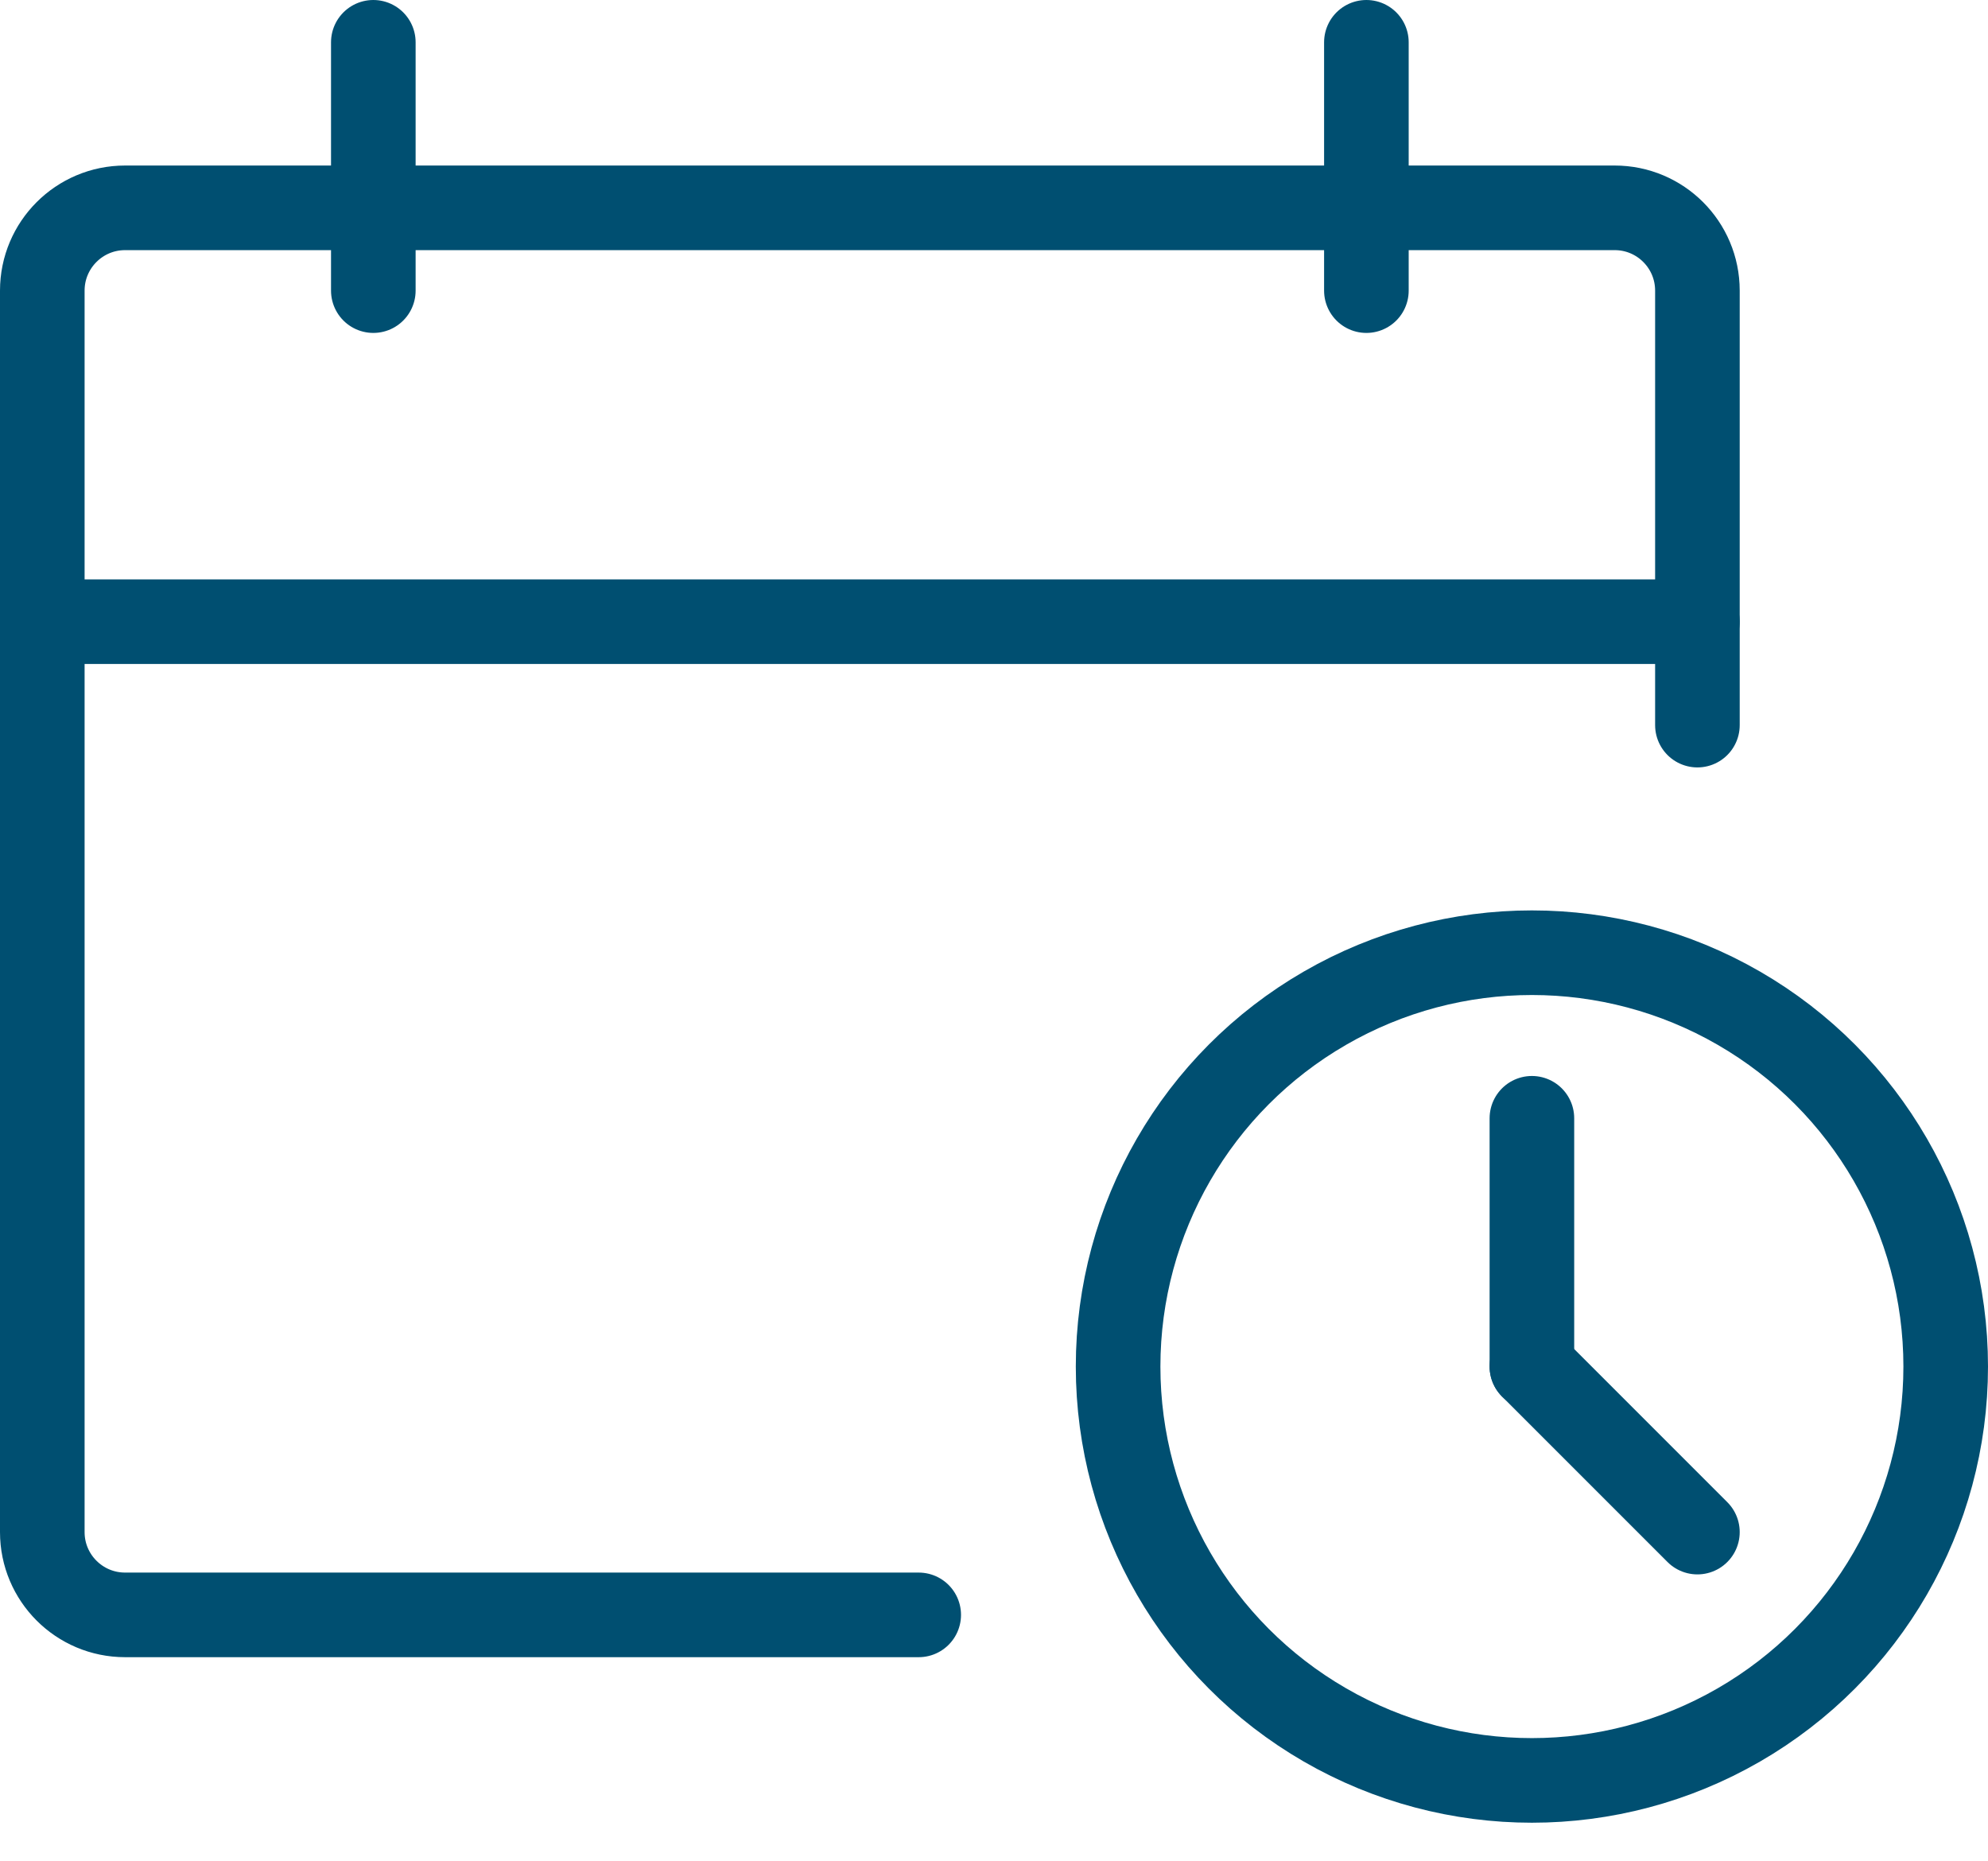
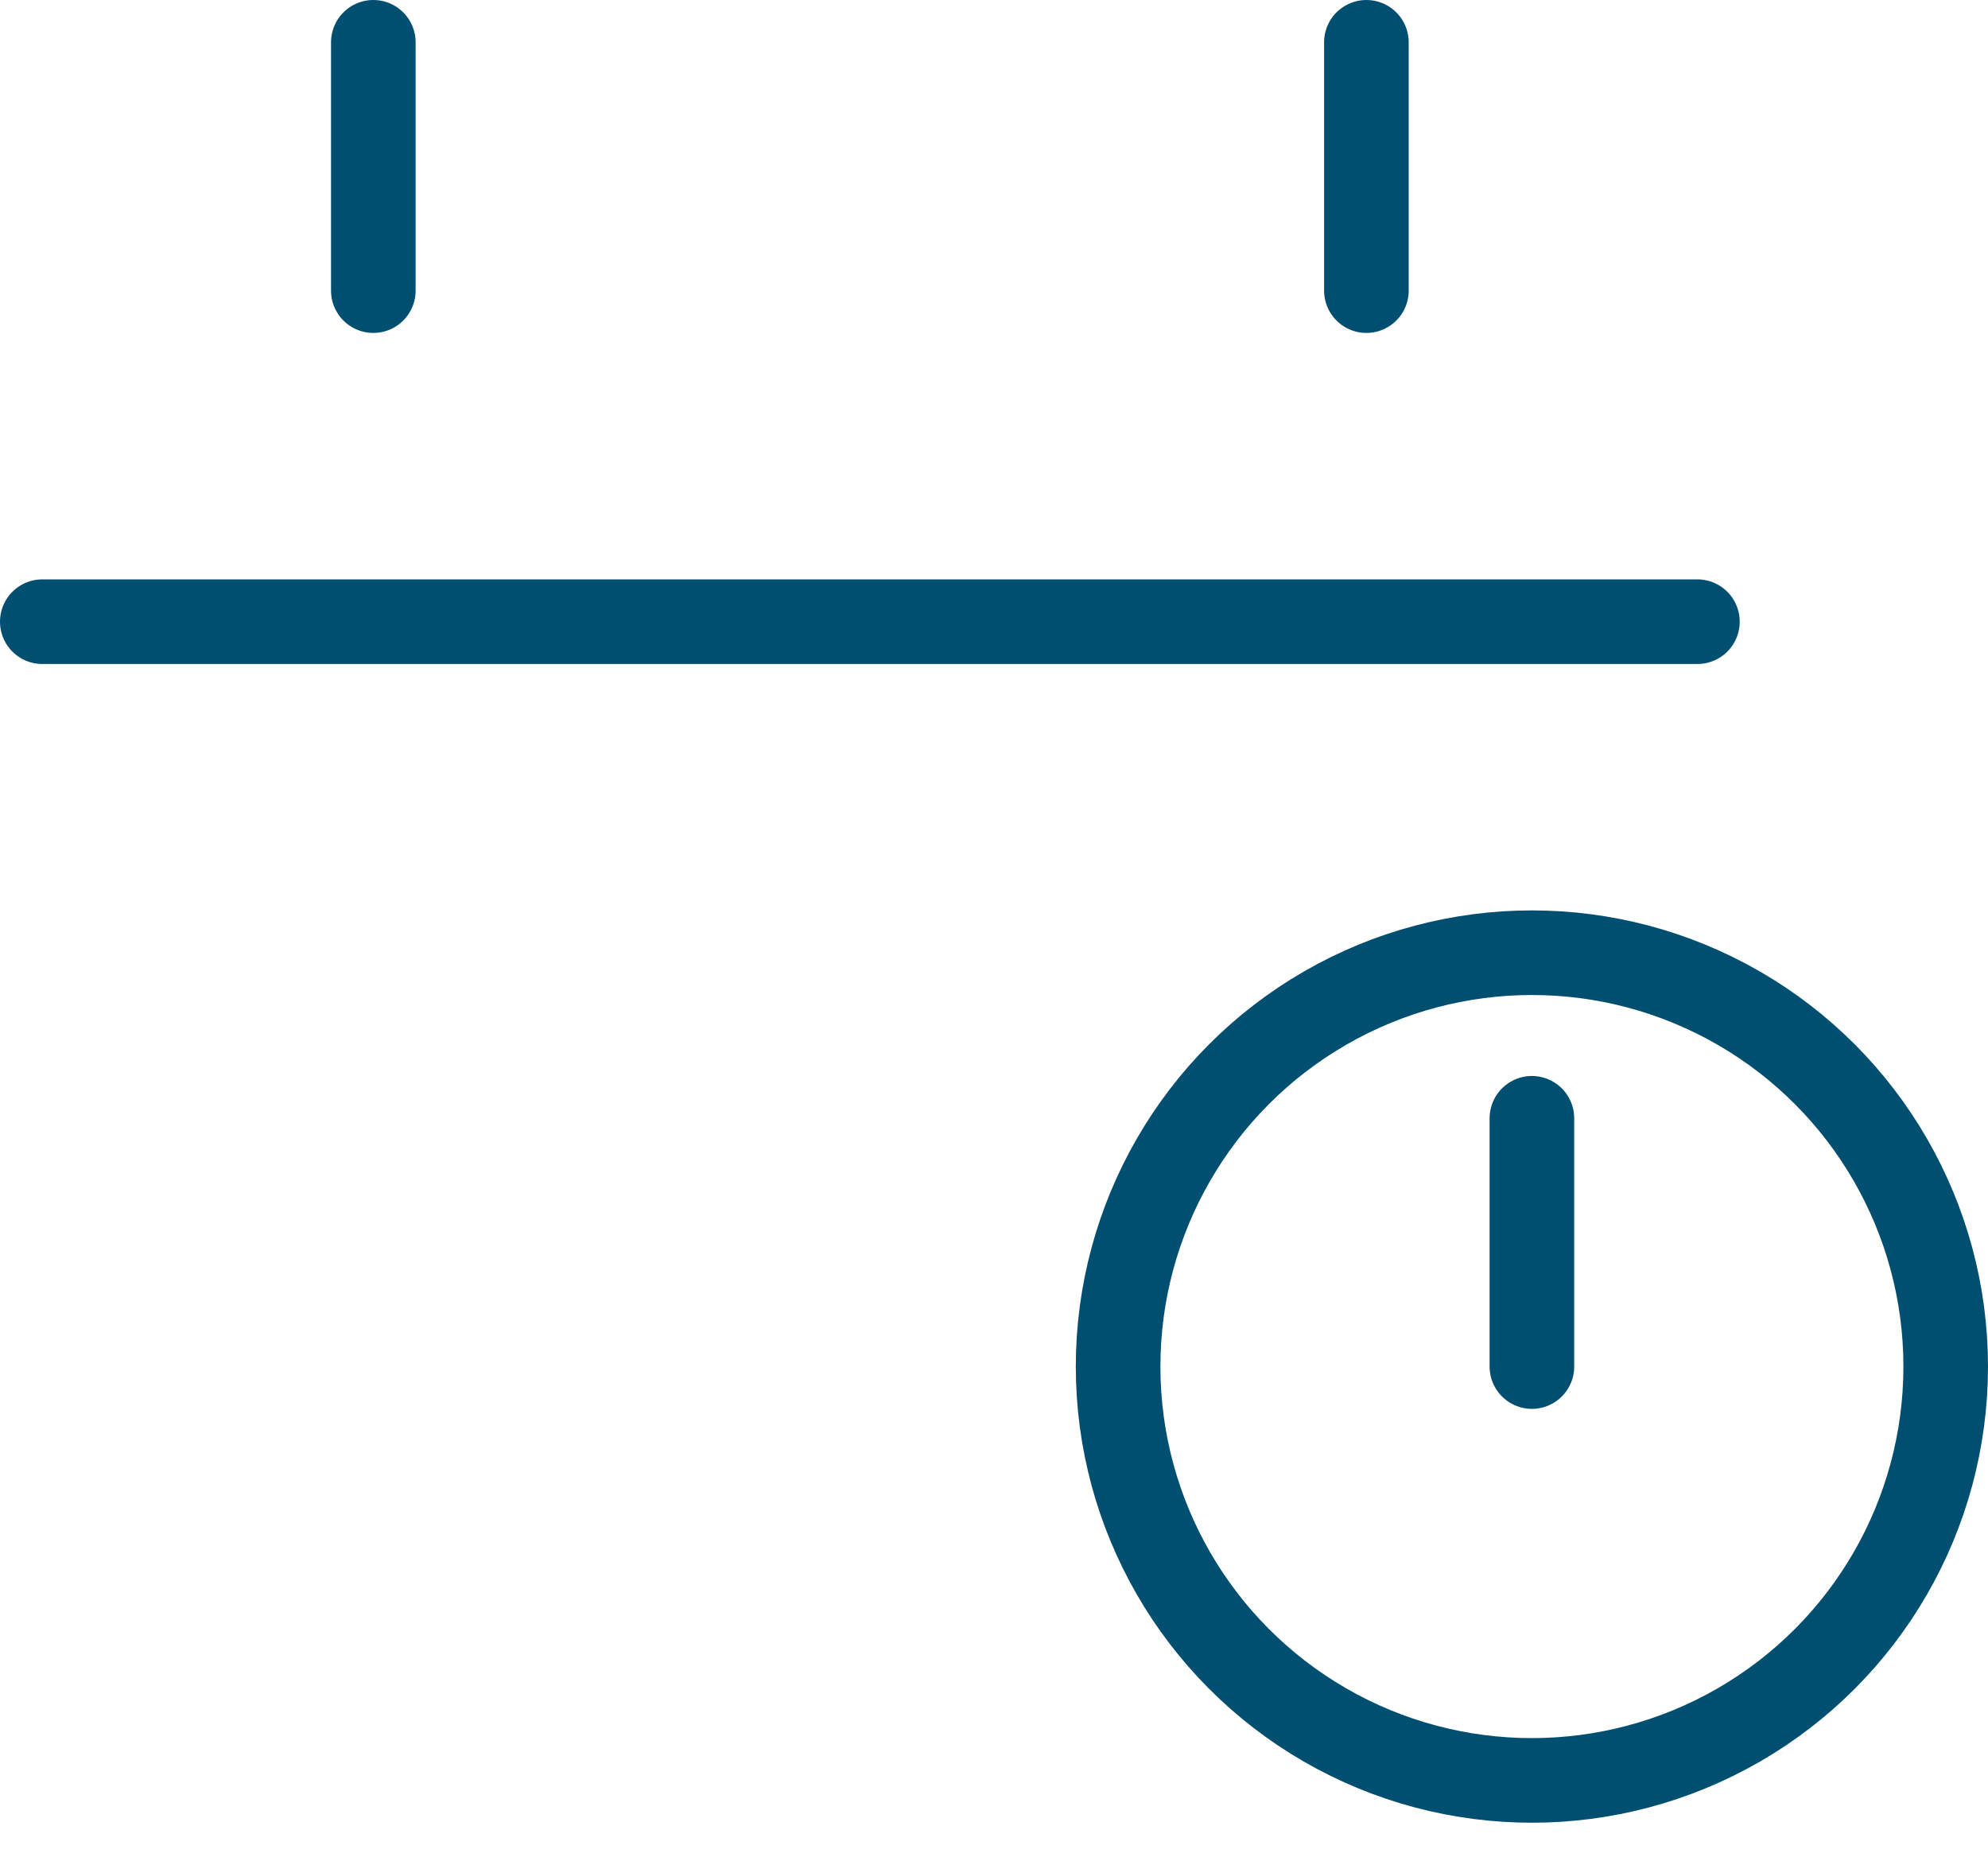
<svg xmlns="http://www.w3.org/2000/svg" width="47px" height="44px" viewBox="0 0 47 44" version="1.1">
  <title>appointment-icon-blue</title>
  <g id="Page-1" stroke="none" stroke-width="1" fill="none" fill-rule="evenodd" stroke-linecap="round" stroke-linejoin="round">
    <g id="appointment-icon-blue" transform="translate(1, 1)" stroke="#004F71" stroke-width="2">
      <g id="Group">
-         <path d="M20.72,37.174 L1.957,37.174 C0.876,37.174 0,36.298 0,35.217 L0,5.87 C0,4.789 0.876,3.913 1.957,3.913 L37.174,3.913 C38.255,3.913 39.13,4.789 39.13,5.87 L39.13,16.141" id="Path" />
        <line x1="0" y1="13.696" x2="39.13" y2="13.696" id="Path" />
        <line x1="7.826" y1="-8.8817842e-16" x2="7.826" y2="5.87" id="Path" />
        <line x1="31.304" y1="-8.8817842e-16" x2="31.304" y2="5.87" id="Path" />
      </g>
      <circle id="Oval" cx="35.217" cy="31.304" r="9.783" />
      <line x1="35.217" y1="25.435" x2="35.217" y2="31.304" id="Path" />
-       <line x1="39.13" y1="35.217" x2="35.217" y2="31.304" id="Path" />
    </g>
  </g>
</svg>